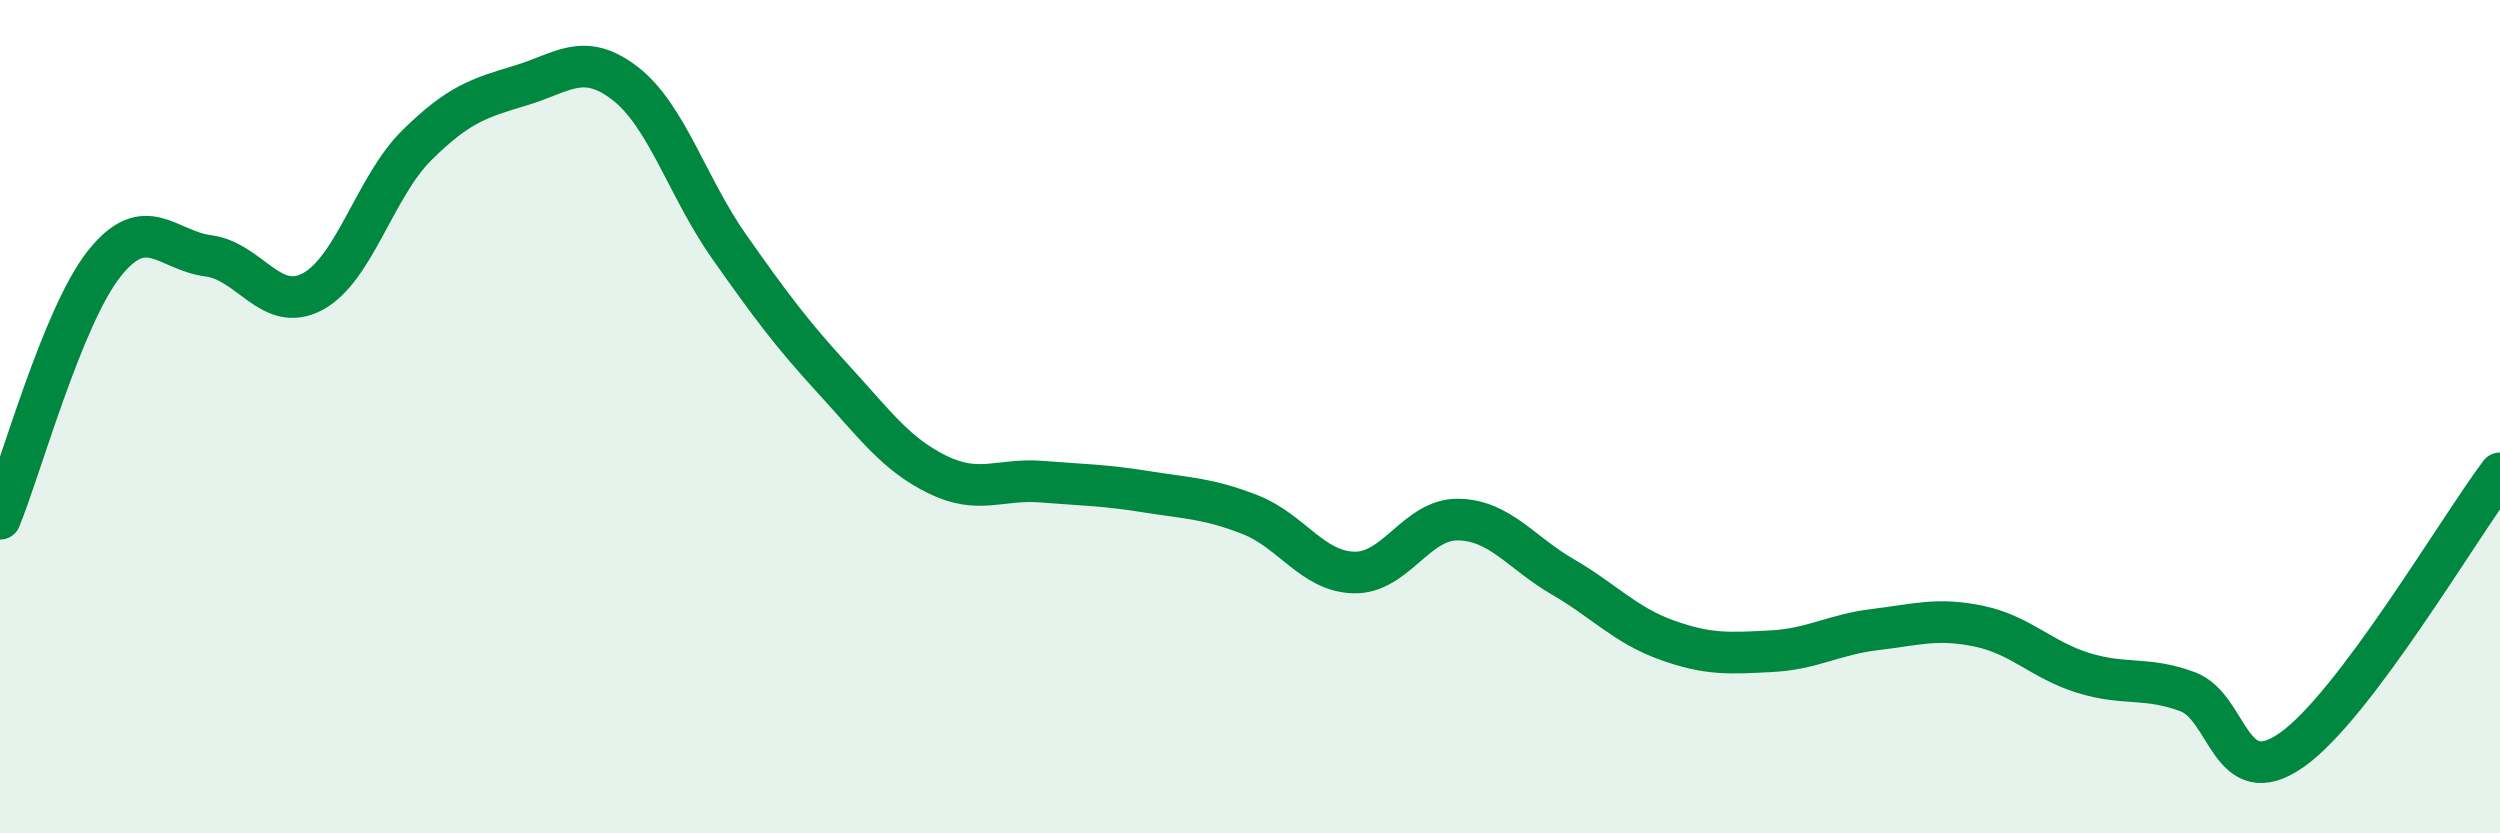
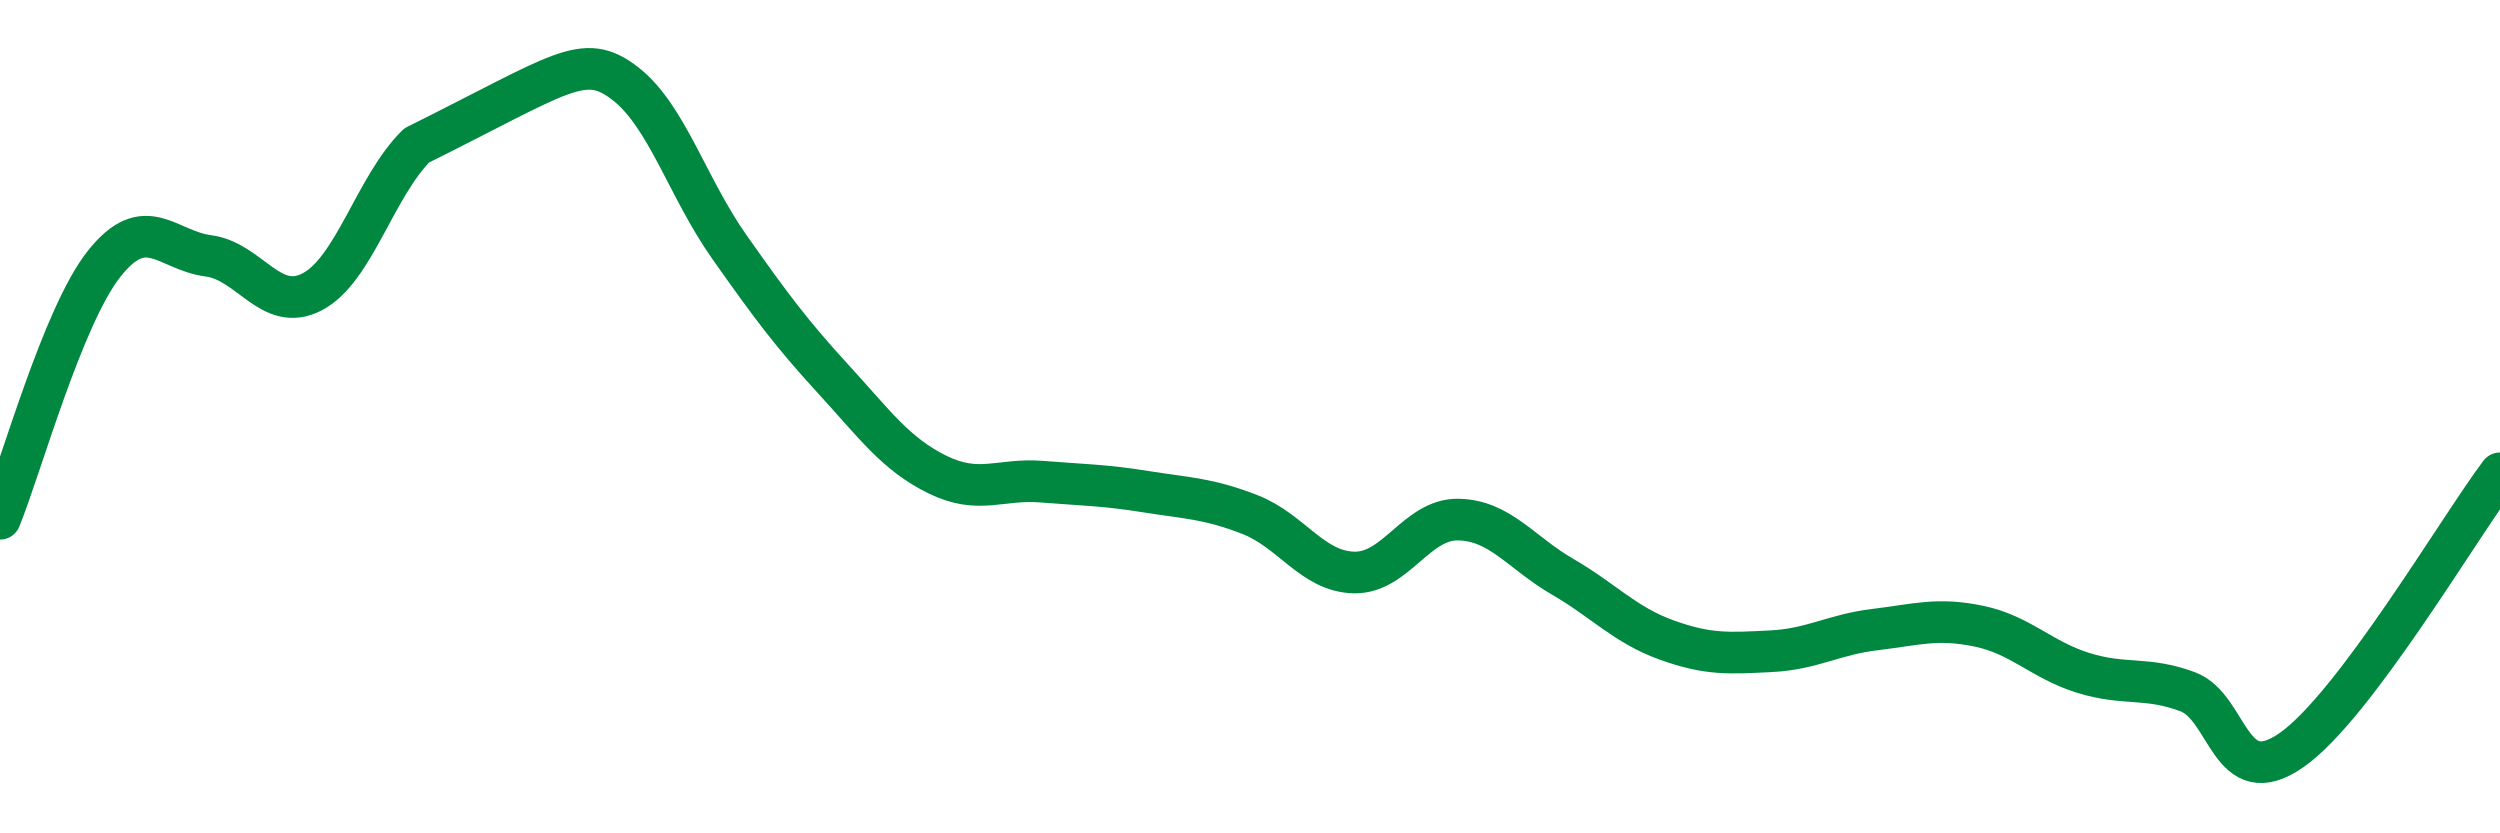
<svg xmlns="http://www.w3.org/2000/svg" width="60" height="20" viewBox="0 0 60 20">
-   <path d="M 0,12.45 C 0.5,11.23 1.5,7.59 2.5,6.33 C 3.5,5.07 4,6.01 5,6.14 C 6,6.27 6.5,7.53 7.5,7 C 8.5,6.47 9,4.48 10,3.49 C 11,2.5 11.5,2.35 12.5,2.05 C 13.5,1.75 14,1.23 15,2 C 16,2.77 16.5,4.5 17.5,5.92 C 18.5,7.34 19,8.01 20,9.1 C 21,10.19 21.5,10.9 22.5,11.39 C 23.5,11.88 24,11.48 25,11.56 C 26,11.64 26.5,11.64 27.5,11.8 C 28.5,11.96 29,11.96 30,12.35 C 31,12.74 31.5,13.72 32.5,13.74 C 33.5,13.76 34,12.45 35,12.47 C 36,12.49 36.5,13.26 37.5,13.84 C 38.5,14.42 39,15 40,15.36 C 41,15.72 41.5,15.68 42.5,15.63 C 43.5,15.58 44,15.23 45,15.11 C 46,14.99 46.5,14.82 47.5,15.03 C 48.5,15.24 49,15.84 50,16.15 C 51,16.46 51.5,16.23 52.5,16.6 C 53.5,16.97 53.5,19.05 55,18 C 56.5,16.95 59,12.69 60,11.36L60 20L0 20Z" fill="#008740" opacity="0.1" stroke-linecap="round" stroke-linejoin="round" />
-   <path d="M 0,12.45 C 0.5,11.23 1.5,7.59 2.5,6.33 C 3.5,5.07 4,6.01 5,6.14 C 6,6.27 6.5,7.53 7.5,7 C 8.5,6.47 9,4.48 10,3.49 C 11,2.5 11.5,2.35 12.5,2.05 C 13.5,1.75 14,1.23 15,2 C 16,2.77 16.5,4.5 17.5,5.92 C 18.5,7.34 19,8.01 20,9.1 C 21,10.19 21.5,10.9 22.5,11.39 C 23.5,11.88 24,11.48 25,11.56 C 26,11.64 26.5,11.64 27.5,11.8 C 28.5,11.96 29,11.96 30,12.35 C 31,12.74 31.5,13.72 32.5,13.74 C 33.5,13.76 34,12.45 35,12.47 C 36,12.49 36.5,13.26 37.5,13.84 C 38.5,14.42 39,15 40,15.36 C 41,15.72 41.5,15.68 42.5,15.63 C 43.5,15.58 44,15.23 45,15.11 C 46,14.99 46.5,14.82 47.5,15.03 C 48.5,15.24 49,15.84 50,16.15 C 51,16.46 51.5,16.23 52.5,16.6 C 53.5,16.97 53.5,19.05 55,18 C 56.5,16.95 59,12.69 60,11.36" stroke="#008740" stroke-width="1" fill="none" stroke-linecap="round" stroke-linejoin="round" />
+   <path d="M 0,12.45 C 0.5,11.23 1.5,7.59 2.5,6.33 C 3.5,5.07 4,6.01 5,6.14 C 6,6.27 6.5,7.53 7.5,7 C 8.5,6.47 9,4.48 10,3.49 C 13.5,1.75 14,1.23 15,2 C 16,2.77 16.5,4.5 17.5,5.92 C 18.5,7.34 19,8.01 20,9.1 C 21,10.19 21.5,10.9 22.5,11.39 C 23.5,11.88 24,11.48 25,11.56 C 26,11.64 26.5,11.64 27.5,11.8 C 28.5,11.96 29,11.96 30,12.35 C 31,12.74 31.5,13.72 32.5,13.74 C 33.5,13.76 34,12.45 35,12.47 C 36,12.49 36.5,13.26 37.5,13.84 C 38.5,14.42 39,15 40,15.36 C 41,15.72 41.5,15.68 42.5,15.63 C 43.5,15.58 44,15.23 45,15.11 C 46,14.99 46.5,14.82 47.5,15.03 C 48.5,15.24 49,15.84 50,16.15 C 51,16.46 51.5,16.23 52.5,16.6 C 53.5,16.97 53.5,19.05 55,18 C 56.5,16.95 59,12.69 60,11.36" stroke="#008740" stroke-width="1" fill="none" stroke-linecap="round" stroke-linejoin="round" />
</svg>